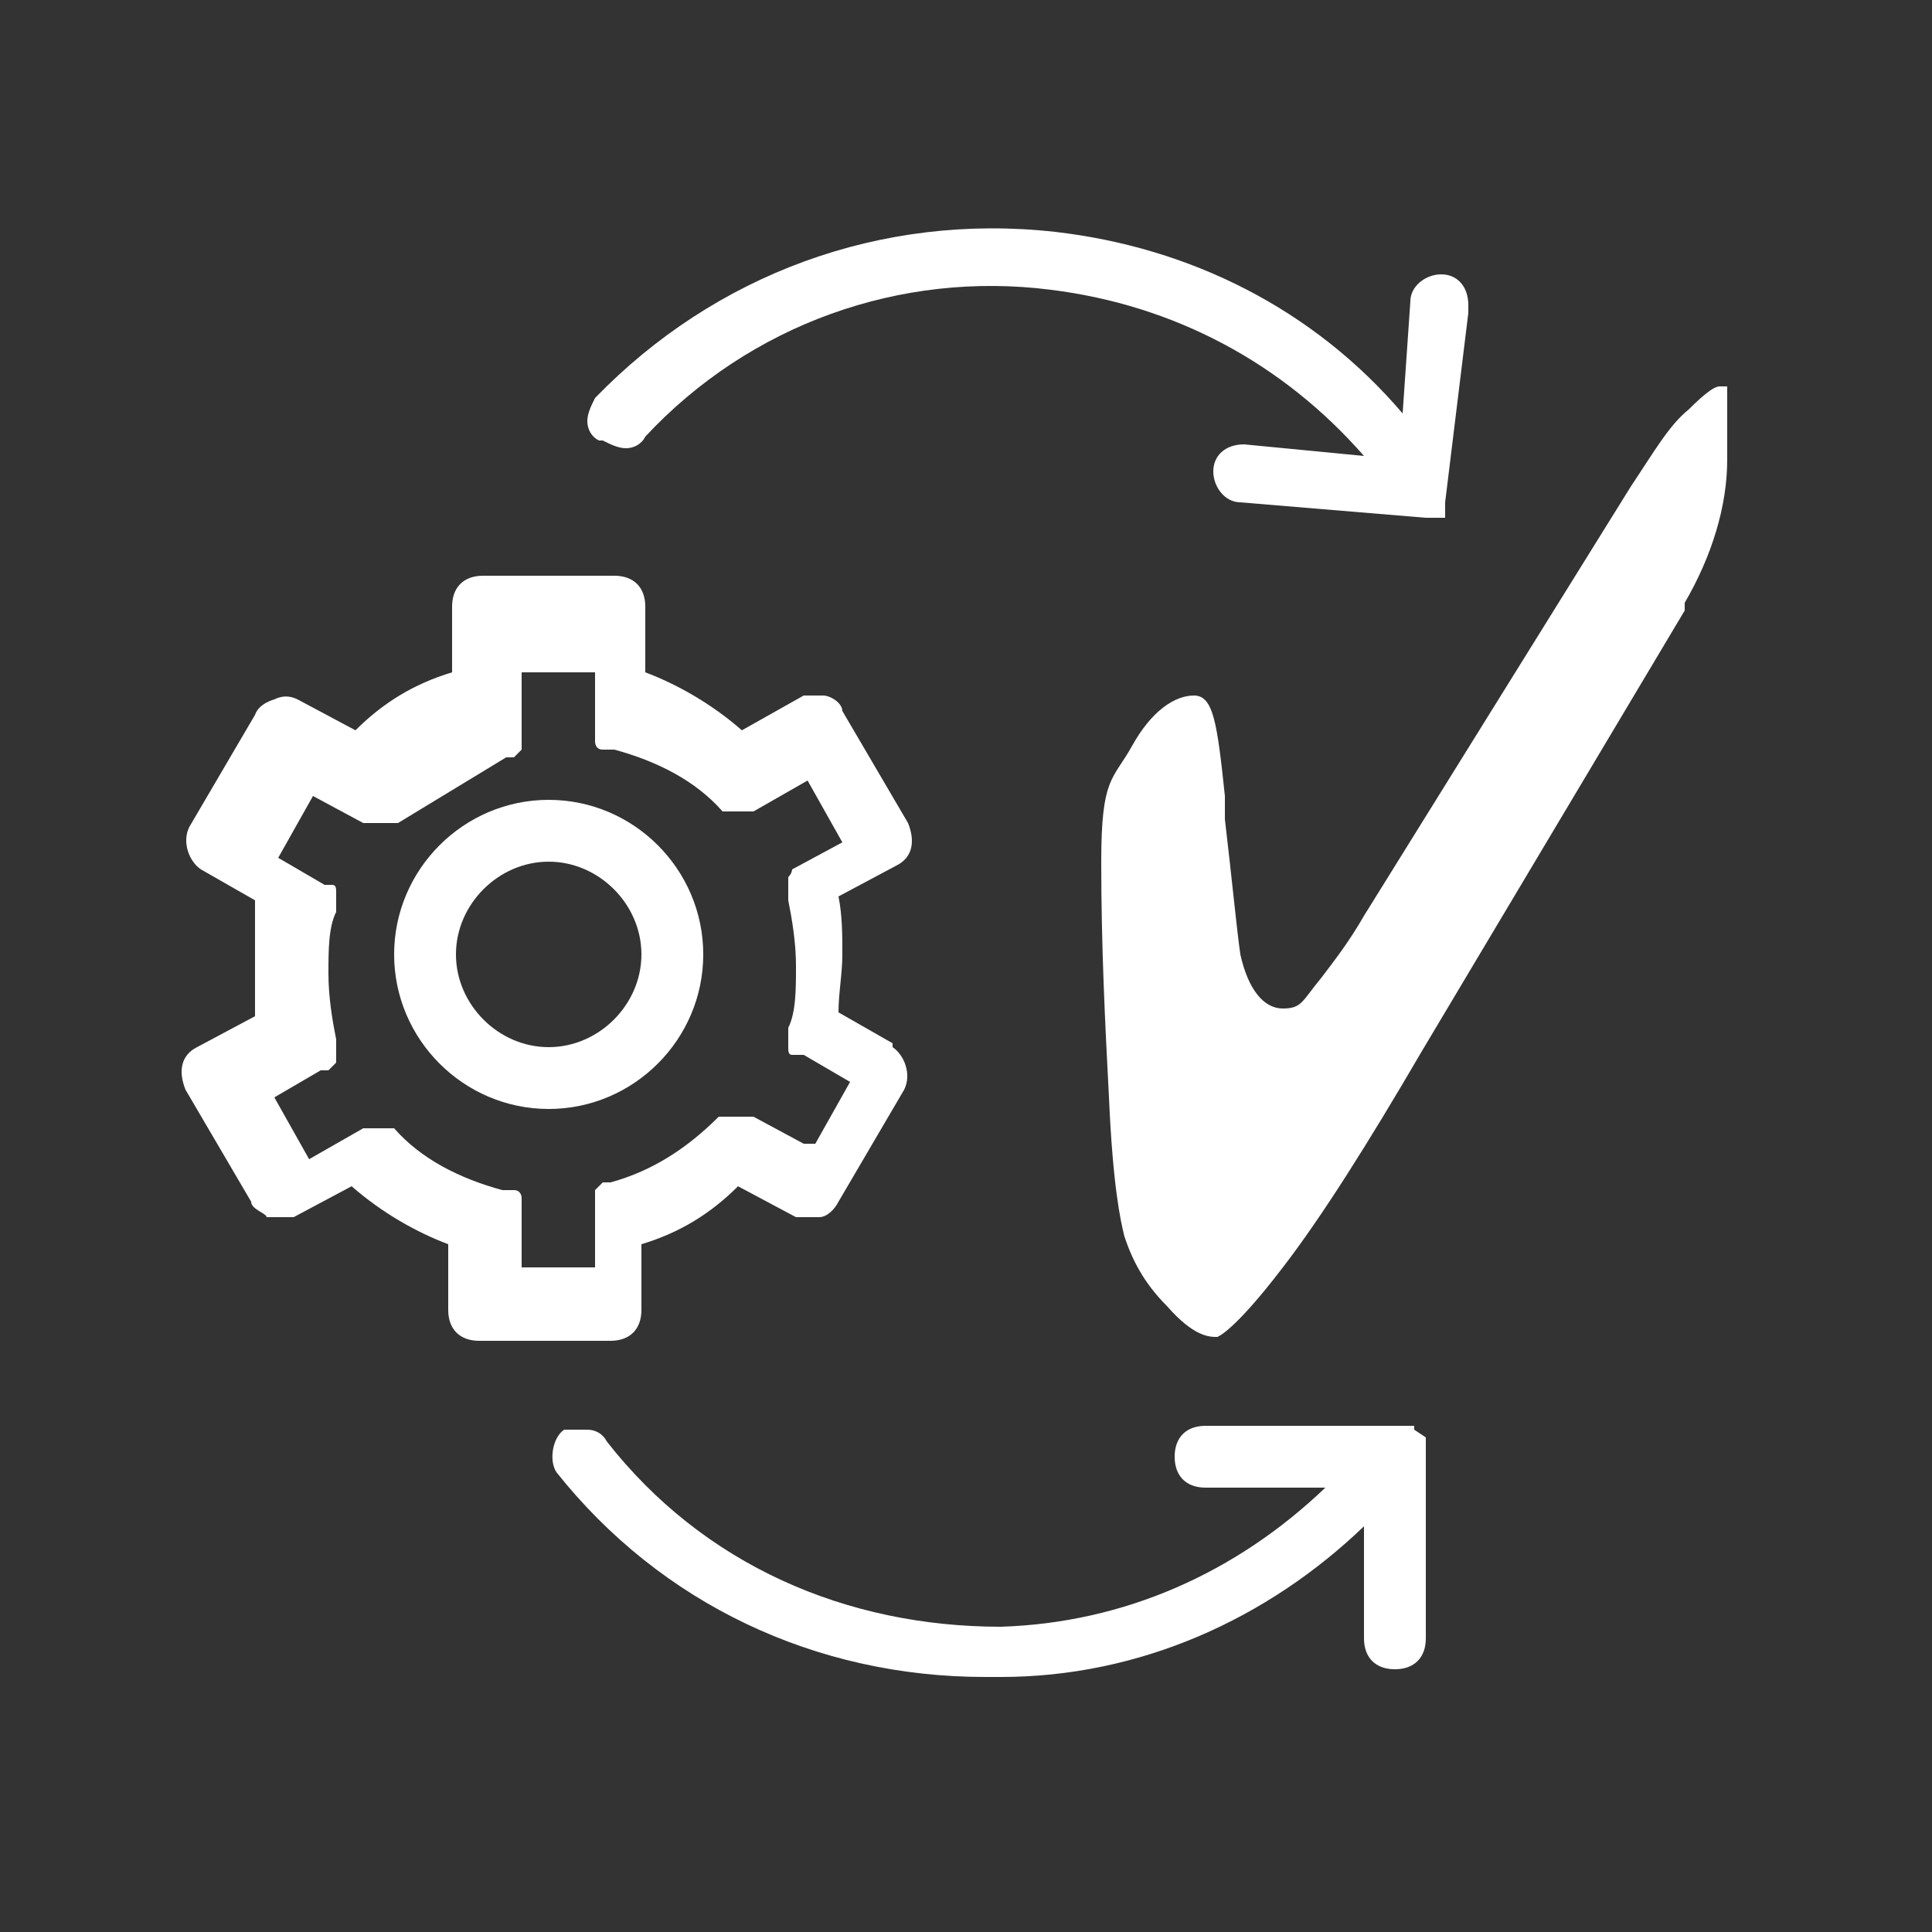
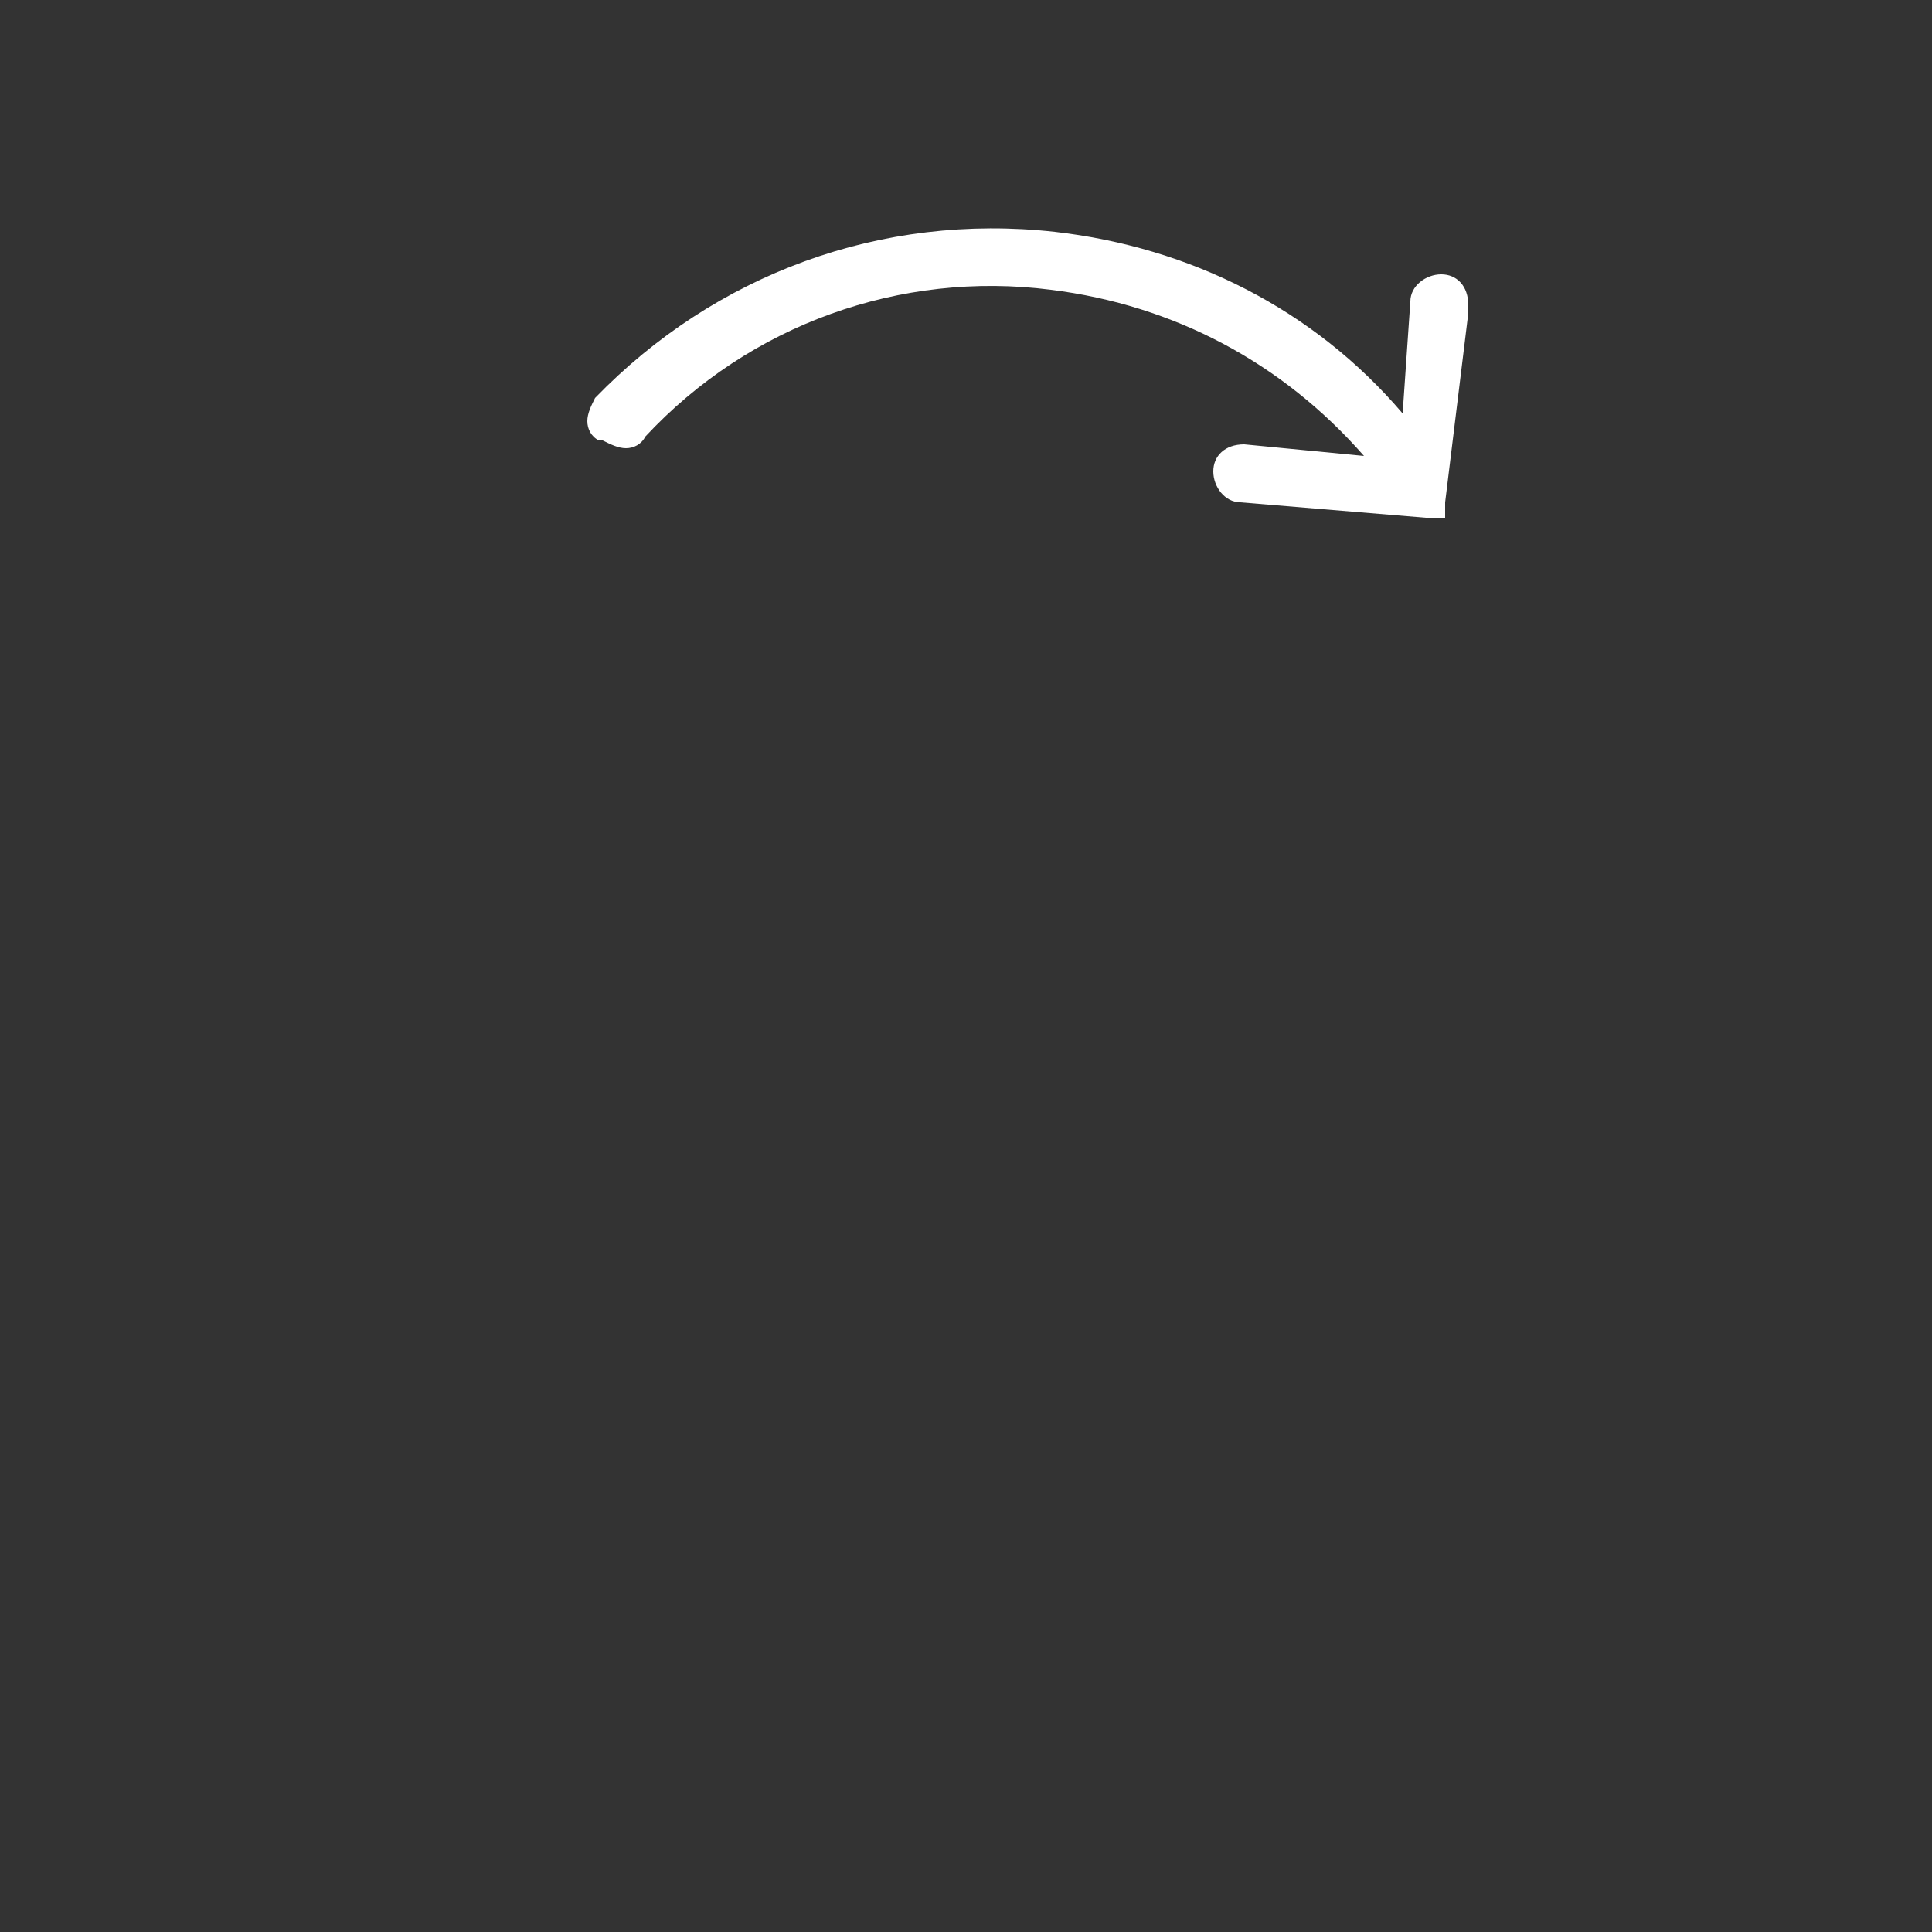
<svg xmlns="http://www.w3.org/2000/svg" id="Livello_1" version="1.1" viewBox="0 0 50 50">
  <rect x="0" y="0" width="50" height="50" fill="#333333" stroke="none" />
  <defs>
    <style>
      .st0 {
        fill: #fff;
      }
    </style>
  </defs>
-   <path class="st0" d="M23.1,27l-1.4-.8c0-.5.1-1,.1-1.5s0-1-.1-1.5l1.5-.8c.4-.2.5-.6.3-1.1l-1.7-2.9c0-.2-.3-.4-.5-.4h-.5l-1.6.9c-.8-.7-1.7-1.2-2.5-1.5v-1.7c0-.5-.3-.8-.8-.8h-3.4c-.5,0-.8.3-.8.8v1.7c-1,.3-1.8.8-2.5,1.5l-1.5-.8c-.2-.1-.4-.1-.6,0,0,0-.4.1-.5.4l-1.7,2.9c-.2.4,0,.9.3,1.1l1.4.8c0,.5,0,1,0,1.5s0,1,0,1.5l-1.5.8c-.4.2-.5.6-.3,1.1l1.7,2.9c0,.2.4.3.4.4h.7l1.5-.8c.8.7,1.7,1.2,2.5,1.5v1.7c0,.5.3.8.8.8h3.4c.5,0,.8-.3.8-.8v-1.7c1-.3,1.8-.8,2.5-1.5l1.5.8h.6c.2,0,.4-.2.5-.4l1.7-2.9c.2-.4,0-.9-.3-1.1h0ZM20.8,29.6l-1.3-.7h-.9c-.8.8-1.7,1.4-2.8,1.7h-.2l-.2.2h0v.2h0v1.8h-1.9v-1.8h0s0-.2-.2-.2h-.3c-1.1-.3-2.1-.8-2.8-1.6h-.8l-1.4.8-.9-1.6,1.2-.7h.2l.2-.2h0v-.2h0v-.4h0c-.1-.5-.2-1.1-.2-1.7s0-1.2.2-1.6v-.5h0c0-.1,0-.2-.1-.2h-.2l-1.2-.7.9-1.6,1.3.7h.9l2.8-1.7h.2l.2-.2h0v-.2h0v-1.8h1.9v1.8h0s0,.2.2.2h.3c1.1.3,2.1.8,2.8,1.6h.8l1.4-.8.9,1.6-1.3.7h0s0,.1-.1.2h0v.2h0v.4h0c.1.5.2,1.1.2,1.7s0,1.2-.2,1.6v.5h0c0,.1,0,.2.1.2h.3l1.2.7-.9,1.6h-.3Z" />
-   <path class="st0" d="M18.2,24.7c0-2.2-1.8-4-4-4s-4,1.8-4,4,1.8,4,4,4,4-1.8,4-4ZM11.8,24.7c0-1.3,1.1-2.4,2.4-2.4s2.4,1.1,2.4,2.4-1.1,2.4-2.4,2.4-2.4-1.1-2.4-2.4Z" />
  <path class="st0" d="M15.6,11.4c.2.1.4.2.6.2s.4-.1.5-.3c2.7-2.9,6.6-4.3,10.5-3.8,3.2.4,6,1.9,8.1,4.3l-3.1-.3c-.5,0-.8.3-.8.7s.3.8.7.8l4.8.4h.5v-.2c0,0,0-.2,0-.2,0,0,.6-4.9.6-4.9h0v-.2c0-.5-.3-.8-.7-.8s-.8.3-.8.7l-.2,2.9c-2.3-2.7-5.5-4.3-9-4.7-4.5-.5-8.8,1.1-11.9,4.3-.1.2-.2.4-.2.6s.1.4.3.5Z" />
-   <path class="st0" d="M36.6,37.1v-.2h-5.4c-.5,0-.8.3-.8.8s.3.8.8.8h3.1c-2.3,2.2-5.2,3.5-8.4,3.6-4,0-7.7-1.6-10.2-4.8-.1-.2-.3-.3-.5-.3s-.4,0-.6,0c-.3.2-.4.8-.2,1.1,2.7,3.4,6.7,5.3,11.1,5.3h.4c3.6,0,6.9-1.5,9.4-3.9v2.9c0,.5.3.8.8.8s.8-.3.8-.8v-5.2h0c0,0-.3-.2-.3-.2Z" />
-   <path class="st0" d="M44.7,10h0c0,.1,0,.5,0,1.3v.6c0,1.2-.4,2.5-1.1,3.7v.2c0,0-6.8,11.4-6.8,11.4-1.4,2.4-2.6,4.3-3.6,5.6-1.3,1.7-1.7,1.8-1.7,1.8-.2,0-.6,0-1.3-.8-.6-.6-.9-1.2-1.1-1.8-.1-.4-.3-1.3-.4-3.6-.1-1.9-.2-3.9-.2-6.1s.3-2.1.8-3,1.1-1.3,1.6-1.3.6.7.8,2.6v.6c.2,1.7.3,2.8.4,3.5.2.9.6,1.4,1.1,1.4s.5-.2,1-.8c.3-.4.7-.9,1.1-1.6l6.9-11.1c.6-.9,1-1.6,1.5-2,.5-.5.7-.6.8-.6h.1Z" />
</svg>